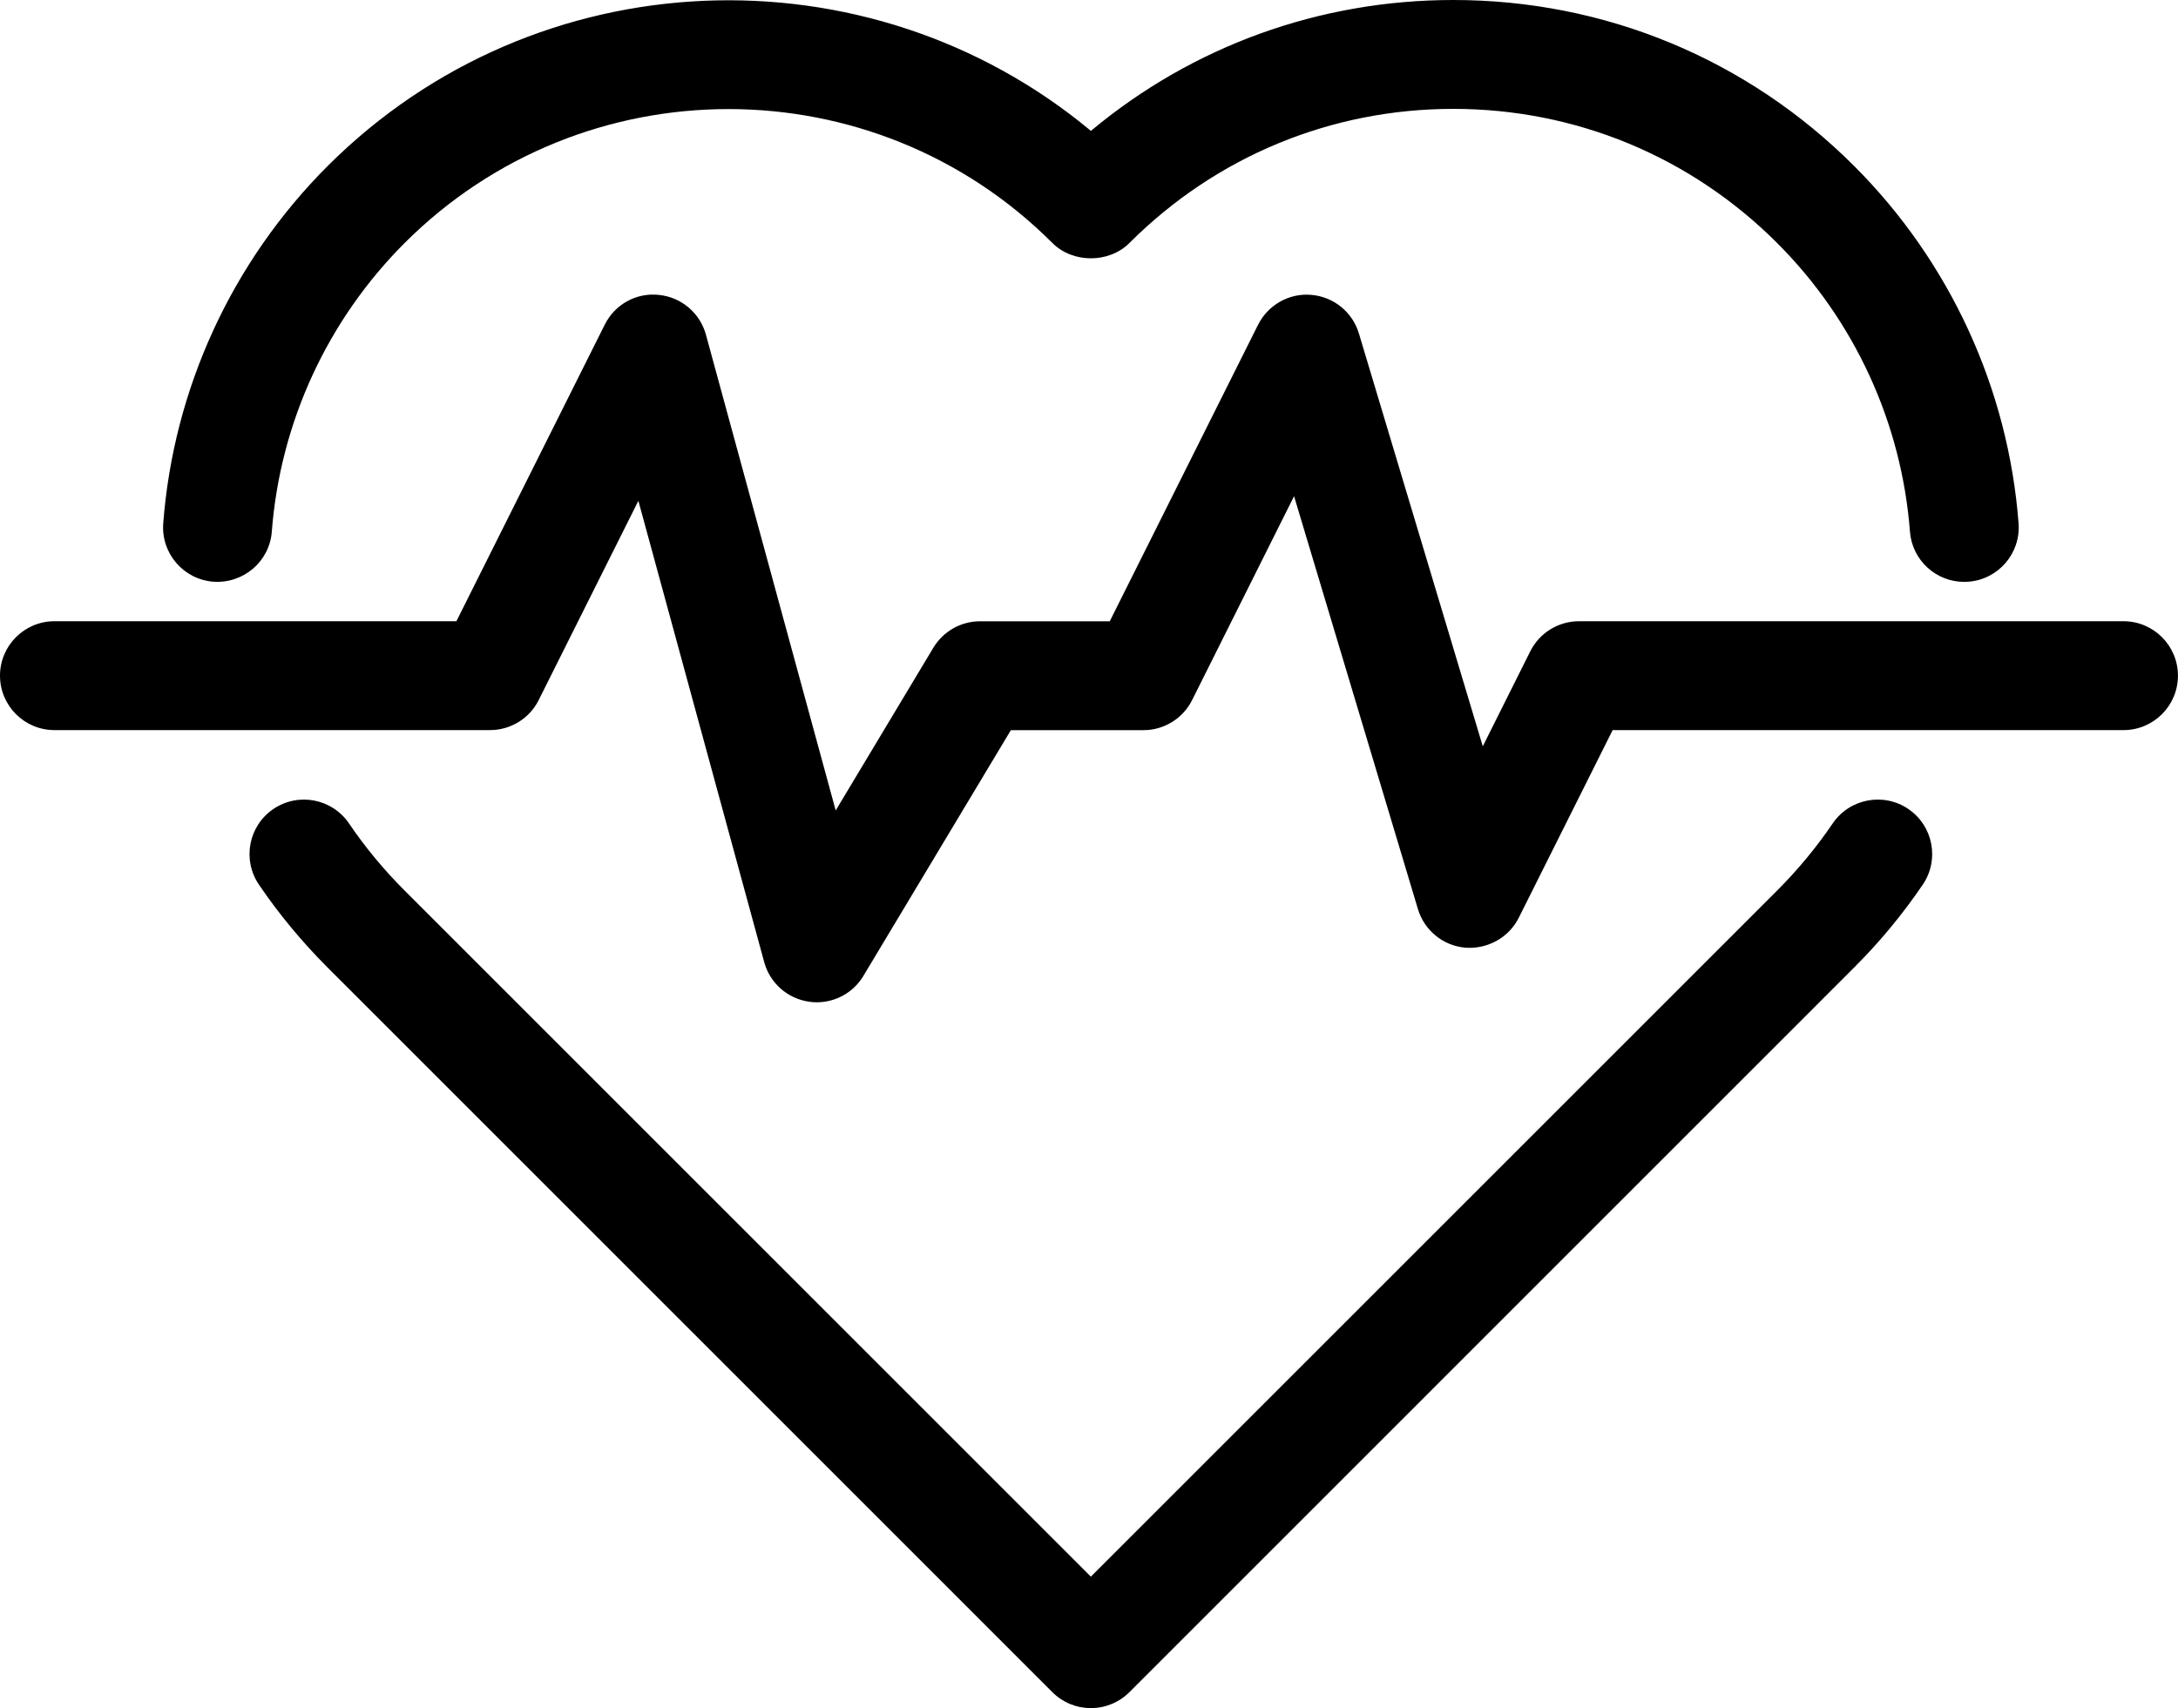
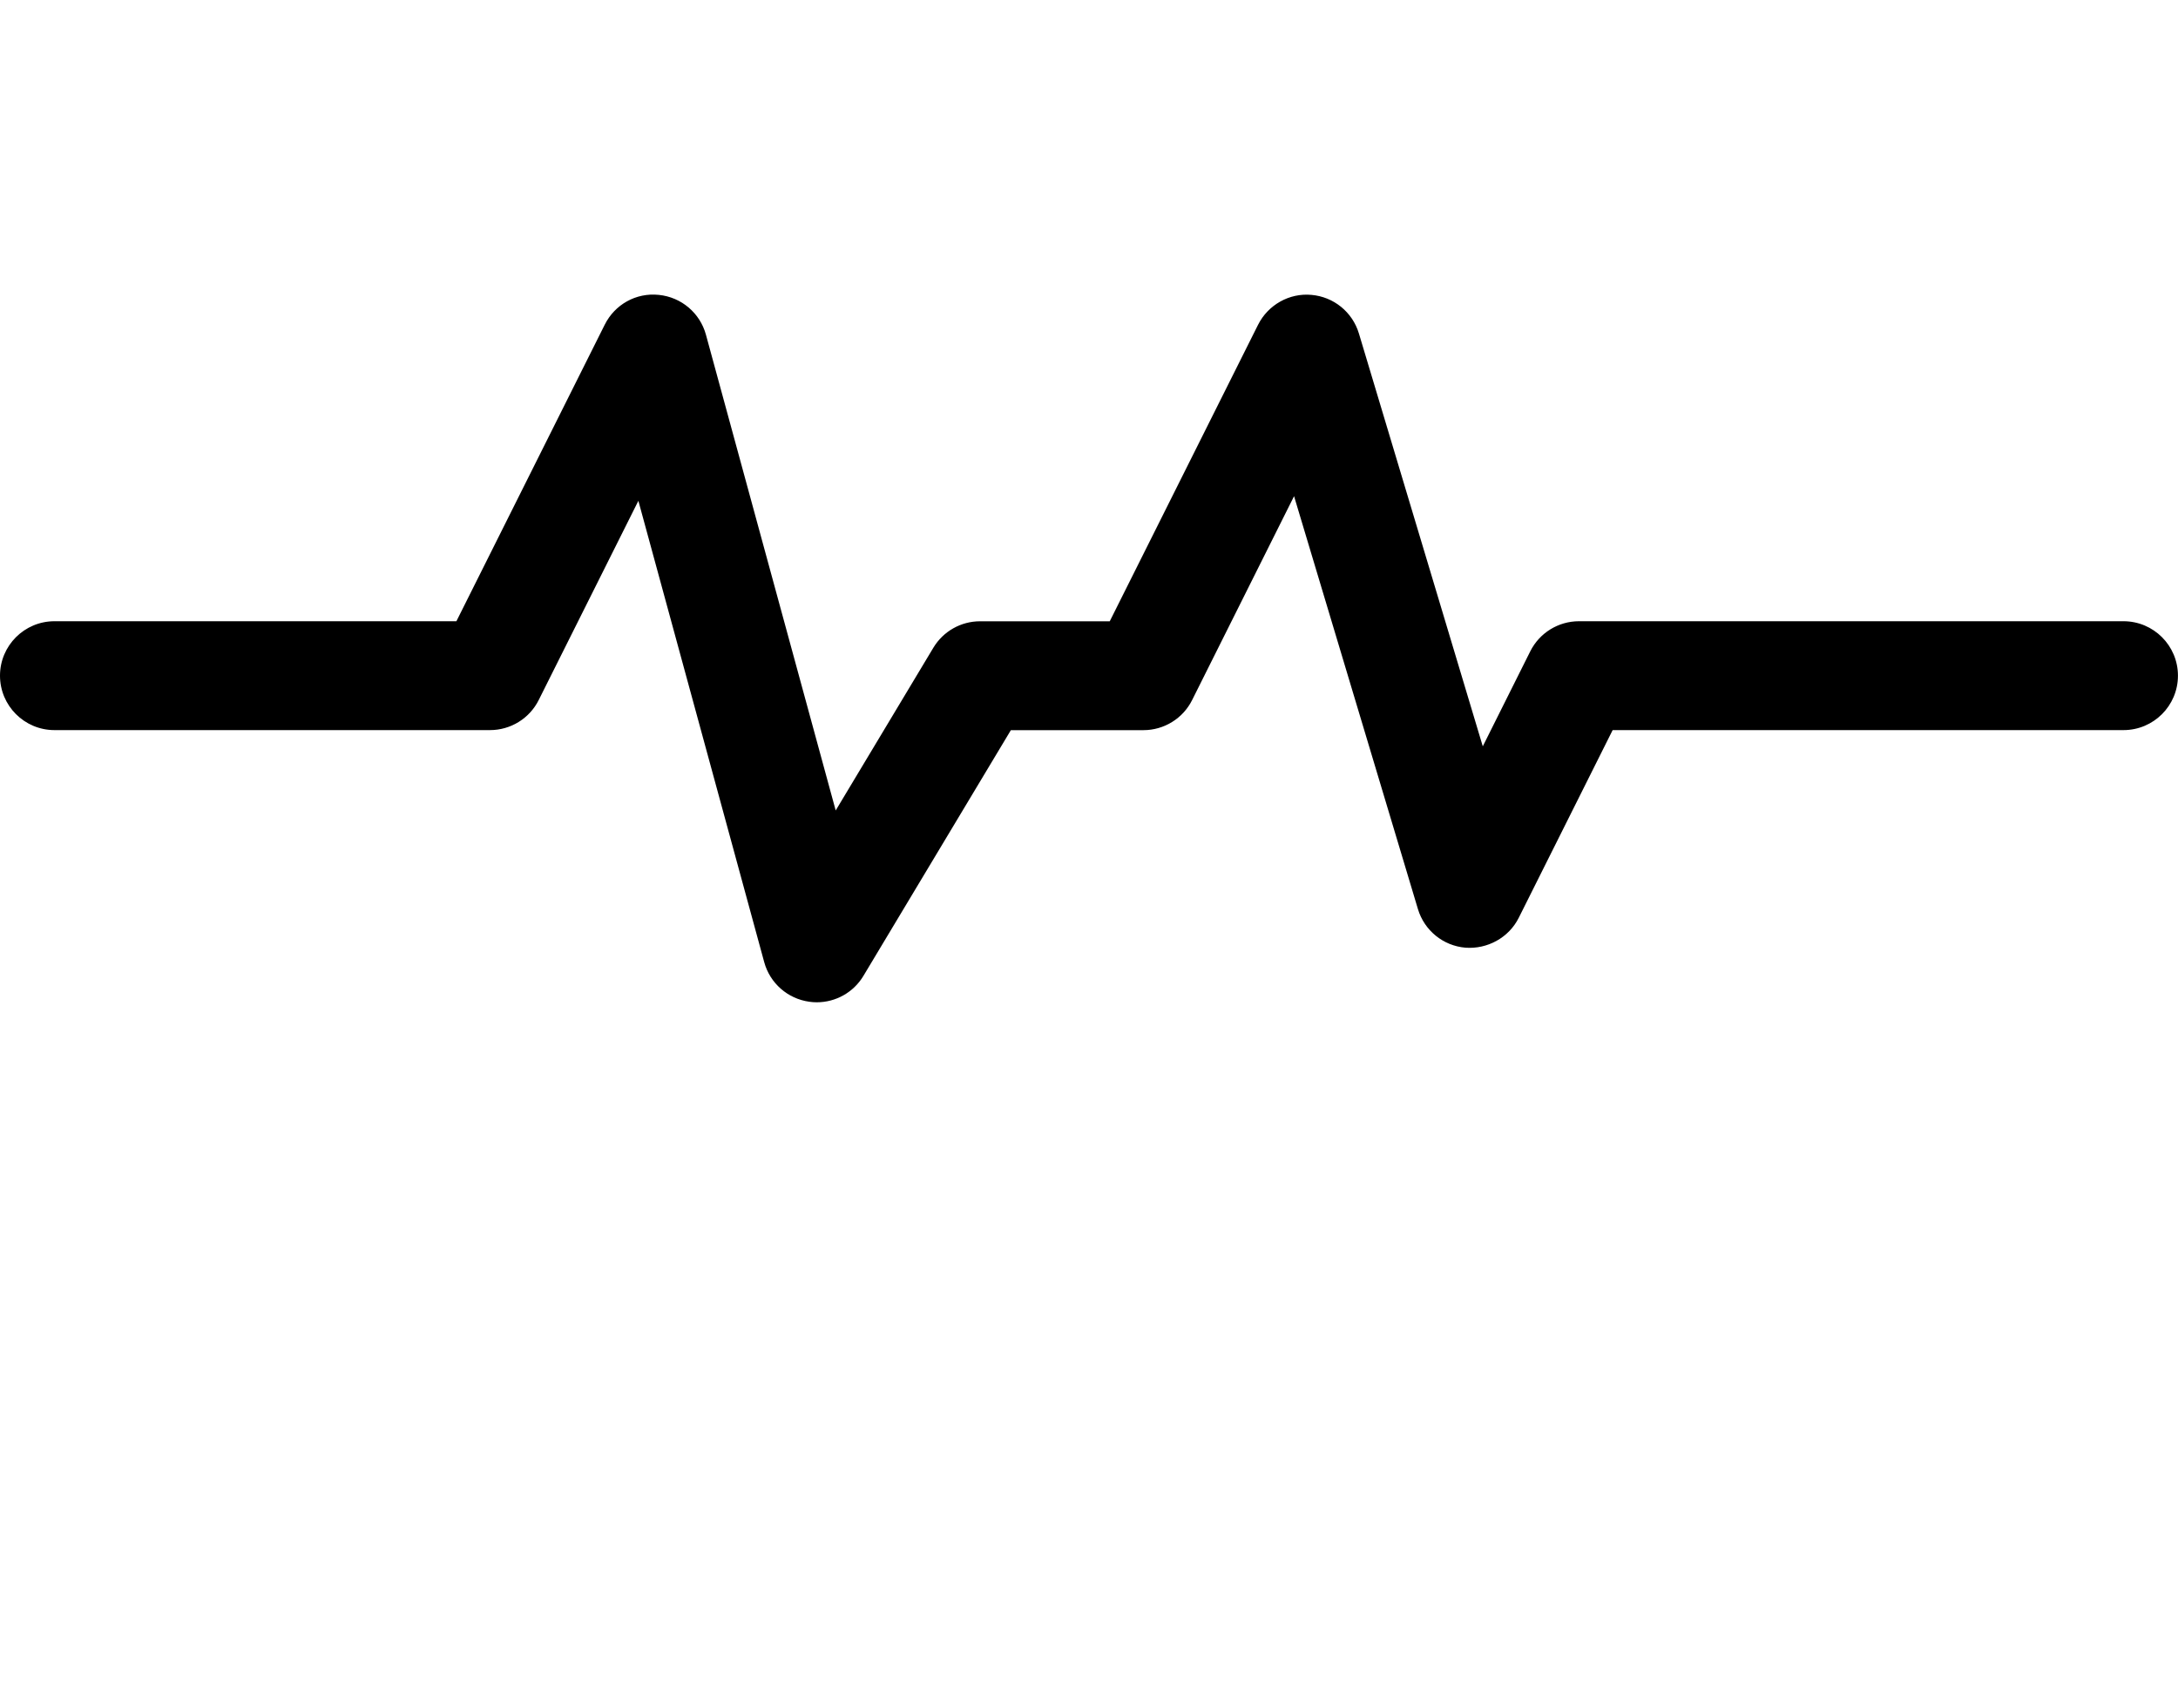
<svg xmlns="http://www.w3.org/2000/svg" id="b" data-name="Layer 2" width="40" height="31.378" viewBox="0 0 40 31.378">
  <g id="c" data-name="Icons">
    <g id="d" data-name="Heart Rate Icon">
-       <path d="M20.034,31.378c-.265,0-.52-.105-.707-.293l-13.311-13.312c-.468-.468-.893-.98-1.261-1.523-.31-.457-.191-1.079.266-1.389.457-.31,1.079-.191,1.389.266.297.438.641.853,1.02,1.232l12.604,12.604,12.604-12.604c.378-.378.721-.792,1.02-1.232.31-.457.934-.576,1.389-.266.457.31.576.932.266,1.389-.37.544-.793,1.057-1.261,1.523l-13.31,13.312c-.188.188-.442.293-.707.293Z" fill="#000" stroke-width="0" />
-       <path d="M36.073,10.689c-.518,0-.956-.399-.996-.924-.153-1.999-1.019-3.881-2.439-5.301-1.589-1.589-3.702-2.464-5.948-2.464s-4.359.875-5.948,2.464c-.375.375-1.039.375-1.414,0-3.281-3.281-8.617-3.28-11.897,0-1.42,1.42-2.286,3.303-2.439,5.301-.042.551-.522.959-1.073.921-.551-.042-.963-.523-.921-1.073.189-2.475,1.262-4.806,3.019-6.563,3.832-3.832,9.932-4.047,14.018-.646,1.866-1.557,4.196-2.404,6.656-2.404,2.781,0,5.396,1.083,7.362,3.05,1.757,1.757,2.83,4.088,3.019,6.563.042.55-.37,1.031-.921,1.073-.026.002-.052.003-.077.003Z" fill="#000" stroke-width="0" />
      <path d="M15,18.412c-.045,0-.091-.003-.137-.01-.397-.055-.723-.341-.828-.728l-2.311-8.474-1.83,3.659c-.169.339-.516.553-.895.553H1c-.552,0-1-.448-1-1s.448-1,1-1h7.382l2.724-5.447c.185-.371.575-.592.993-.548.413.041.757.332.866.732l2.383,8.739,1.794-2.99c.181-.301.506-.485.857-.485h2.382l2.724-5.447c.184-.367.576-.587.98-.549.409.035.754.316.872.709l2.275,7.584.872-1.745c.169-.339.516-.553.895-.553h10c.552,0,1,.448,1,1s-.448,1-1,1h-9.382l-1.724,3.447c-.183.367-.577.58-.98.55-.409-.035-.754-.316-.872-.709l-2.275-7.585-1.872,3.745c-.169.339-.516.553-.895.553h-2.434l-2.708,4.514c-.182.304-.509.485-.857.485Z" fill="#000" stroke-width="0" />
    </g>
  </g>
</svg>